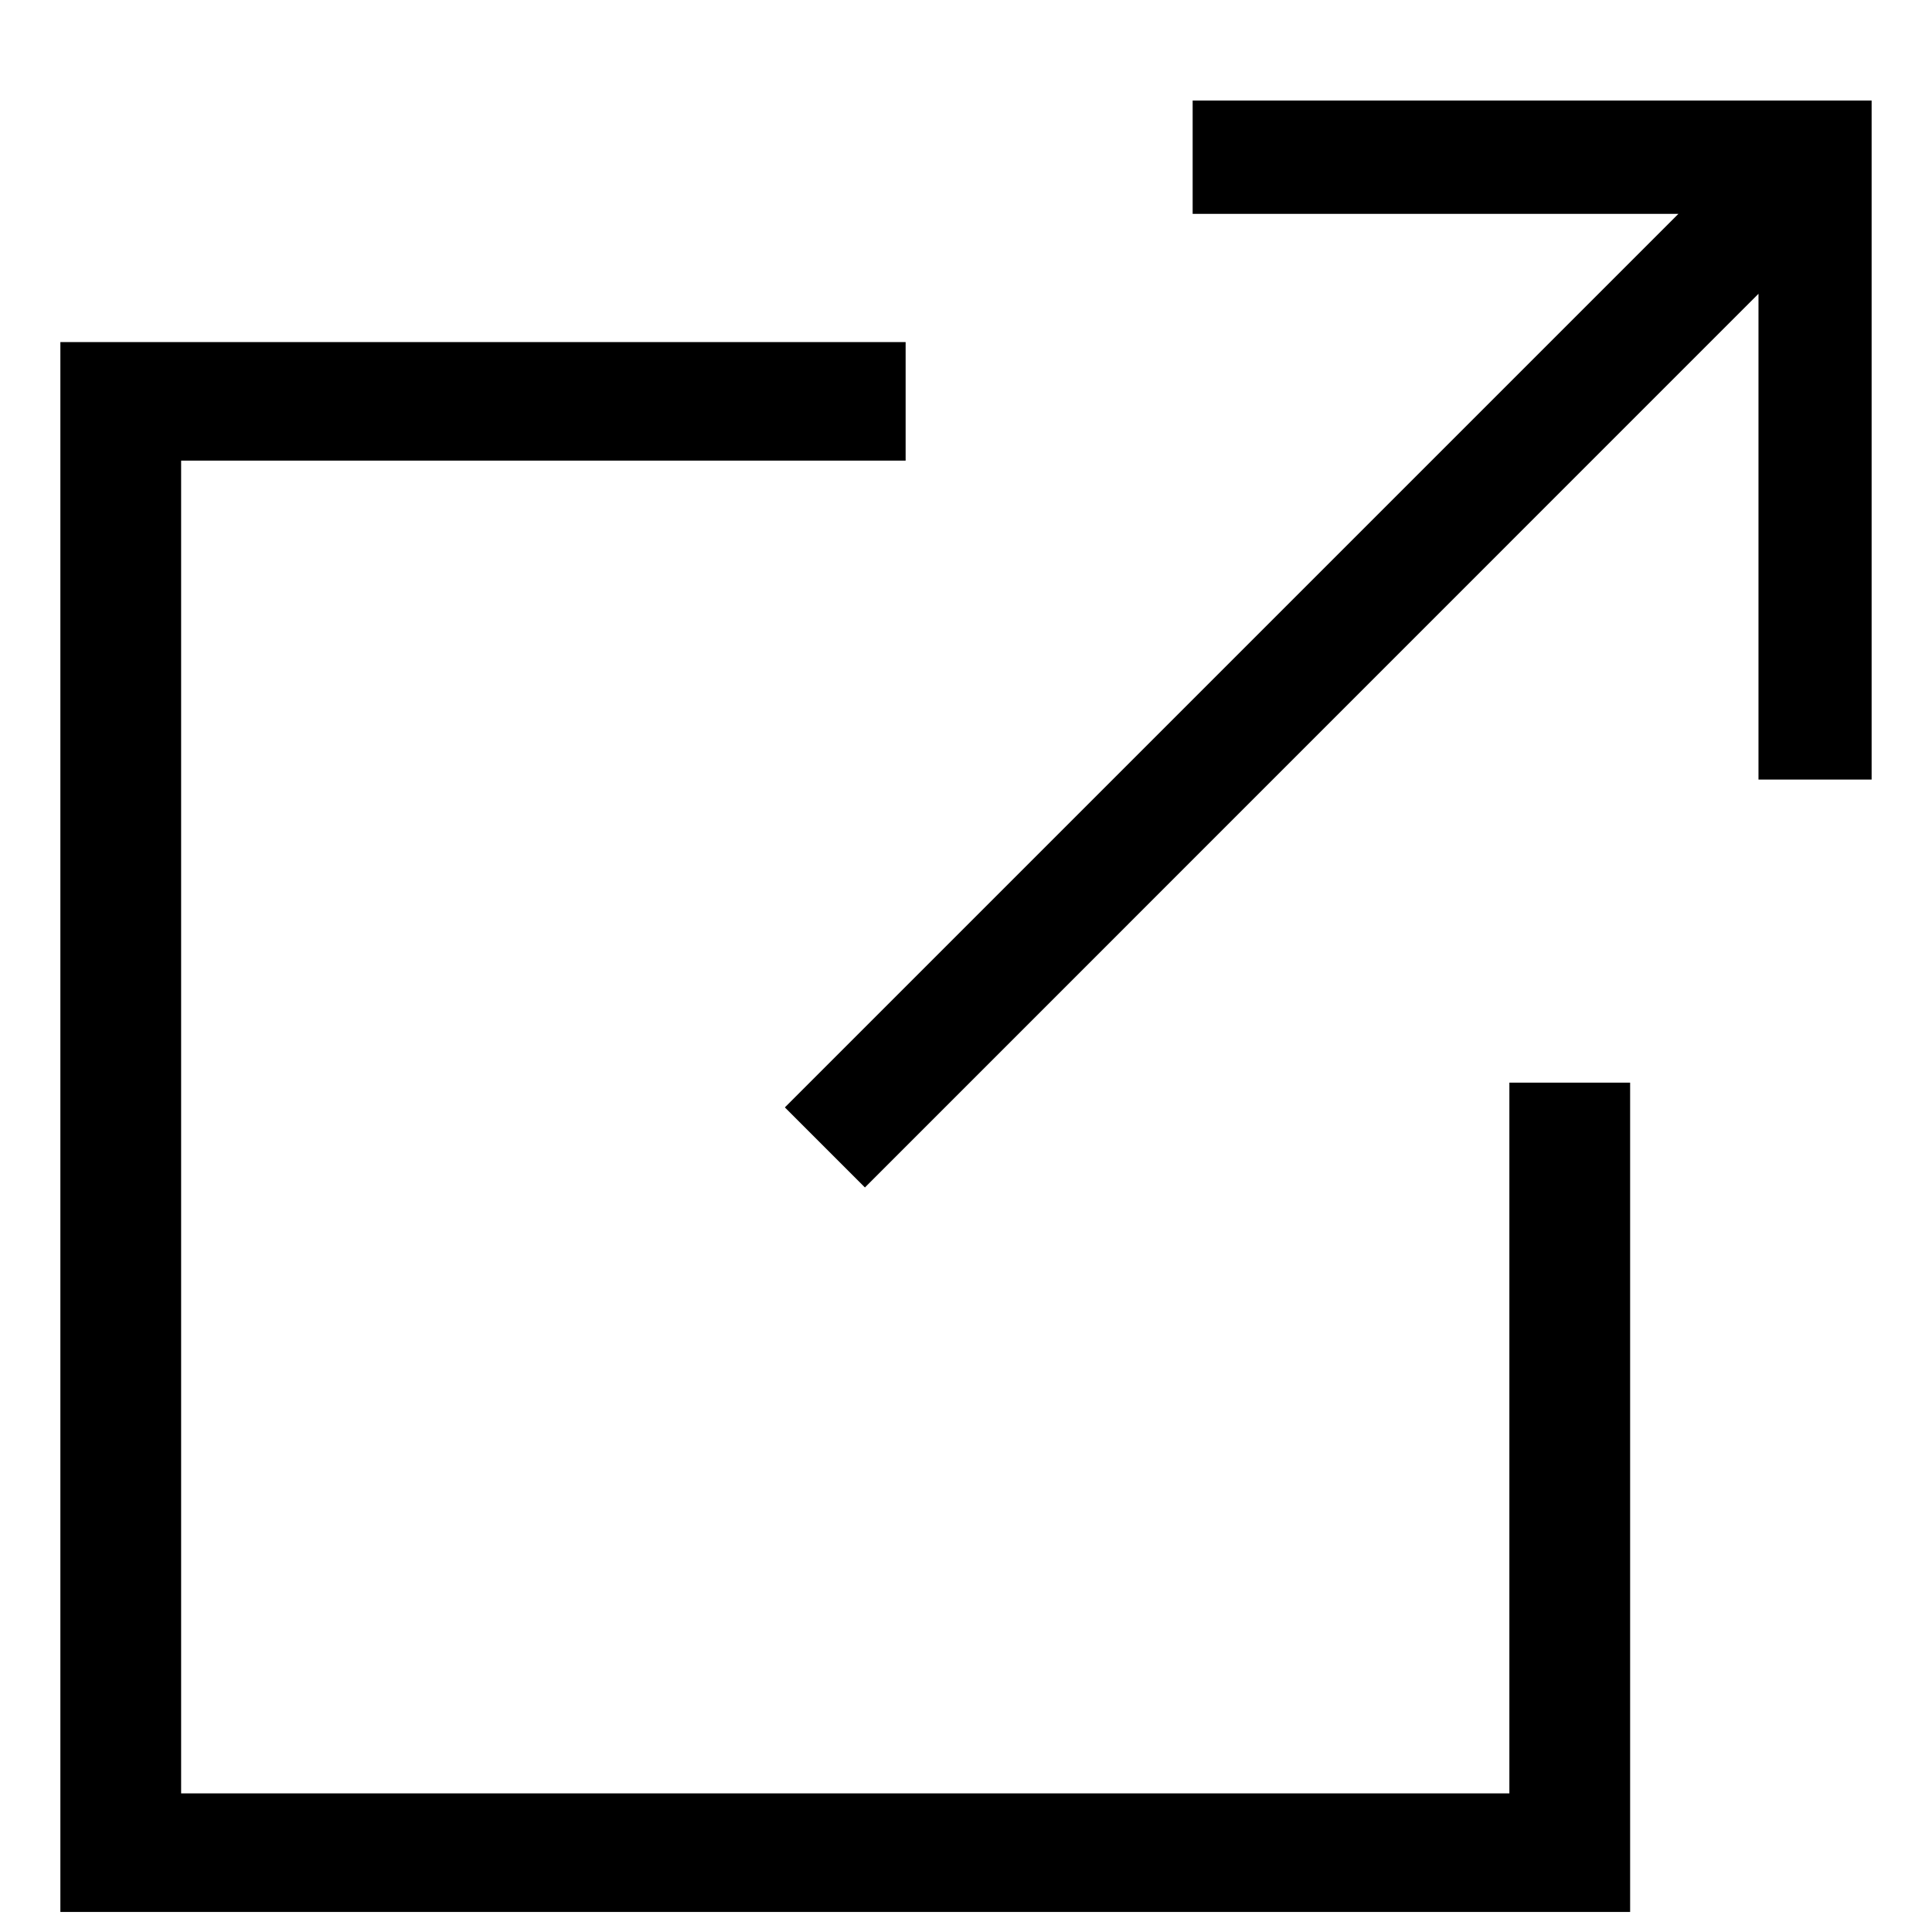
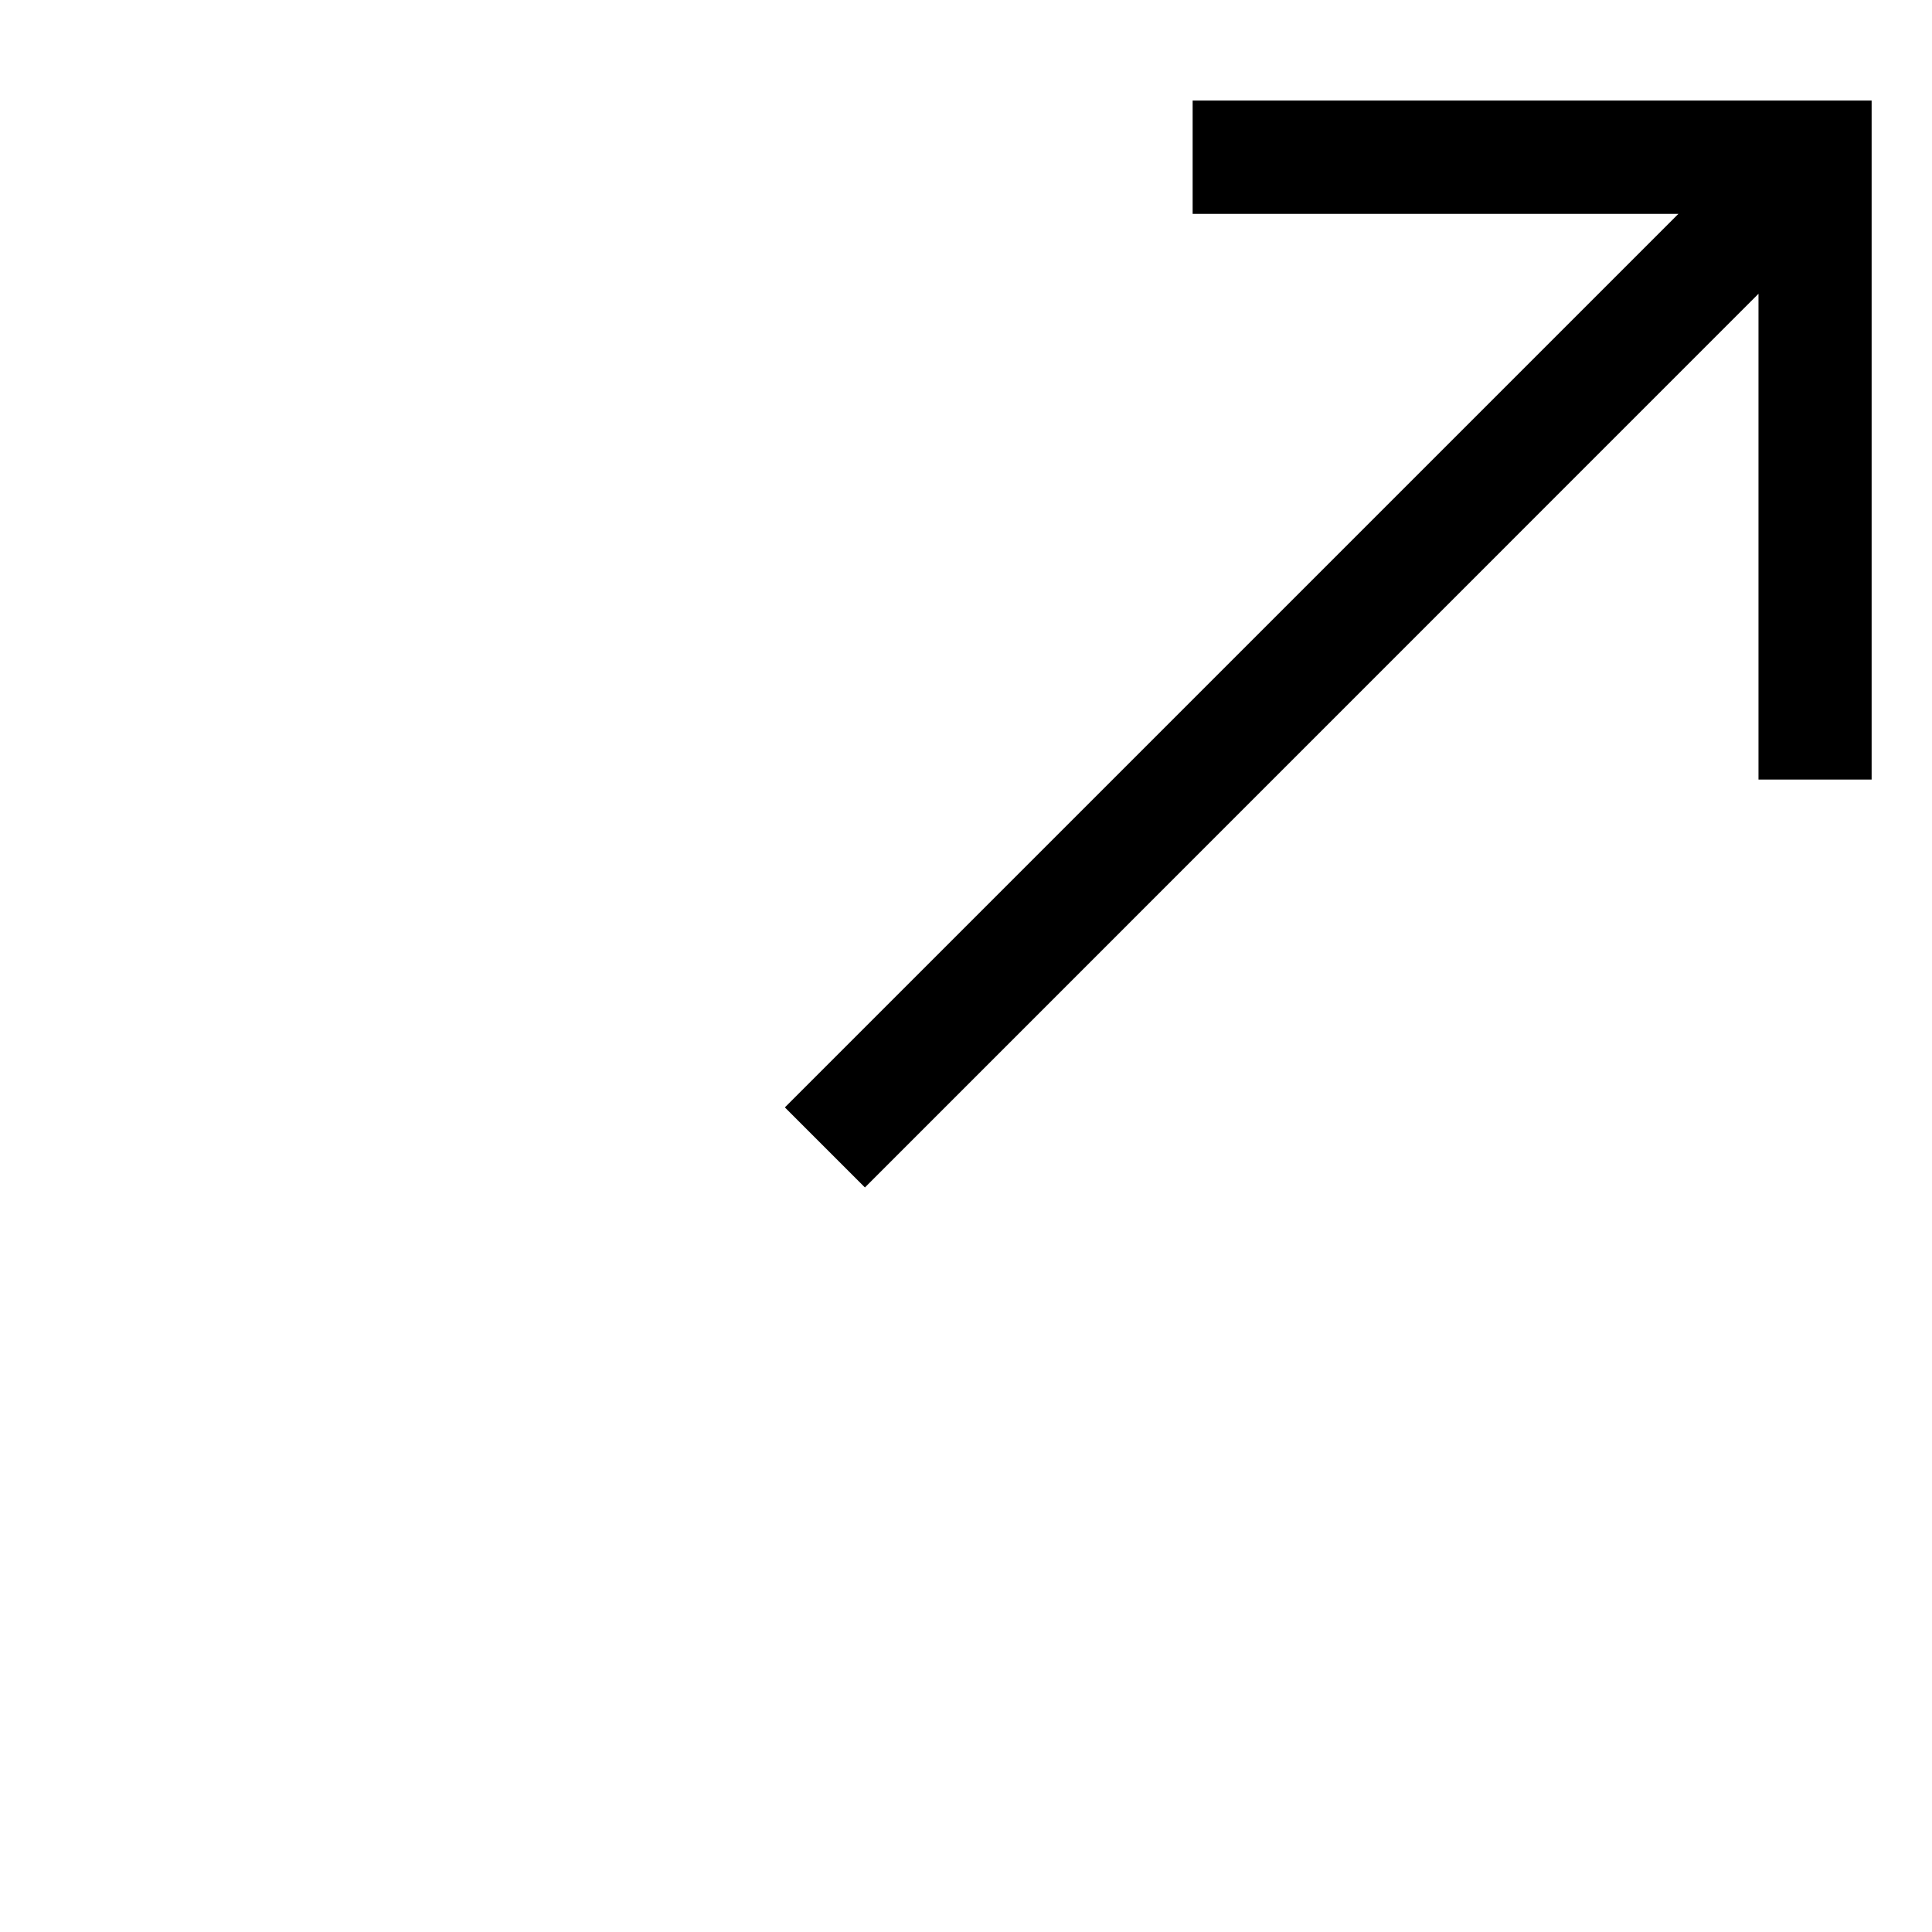
<svg xmlns="http://www.w3.org/2000/svg" width="16" height="16" viewBox="0 0 16 16" fill="none">
-   <path d="M12.5 14.852H1.5V3.815H7.5V2.833H0.5V15.834H13.5V8.966H12.5V14.852Z" fill="black" />
  <path d="M9.877 0.833V1.771H13.9L6.5 9.171L7.163 9.834L14.563 2.433V6.456H15.5V0.833H9.877Z" fill="black" />
</svg>